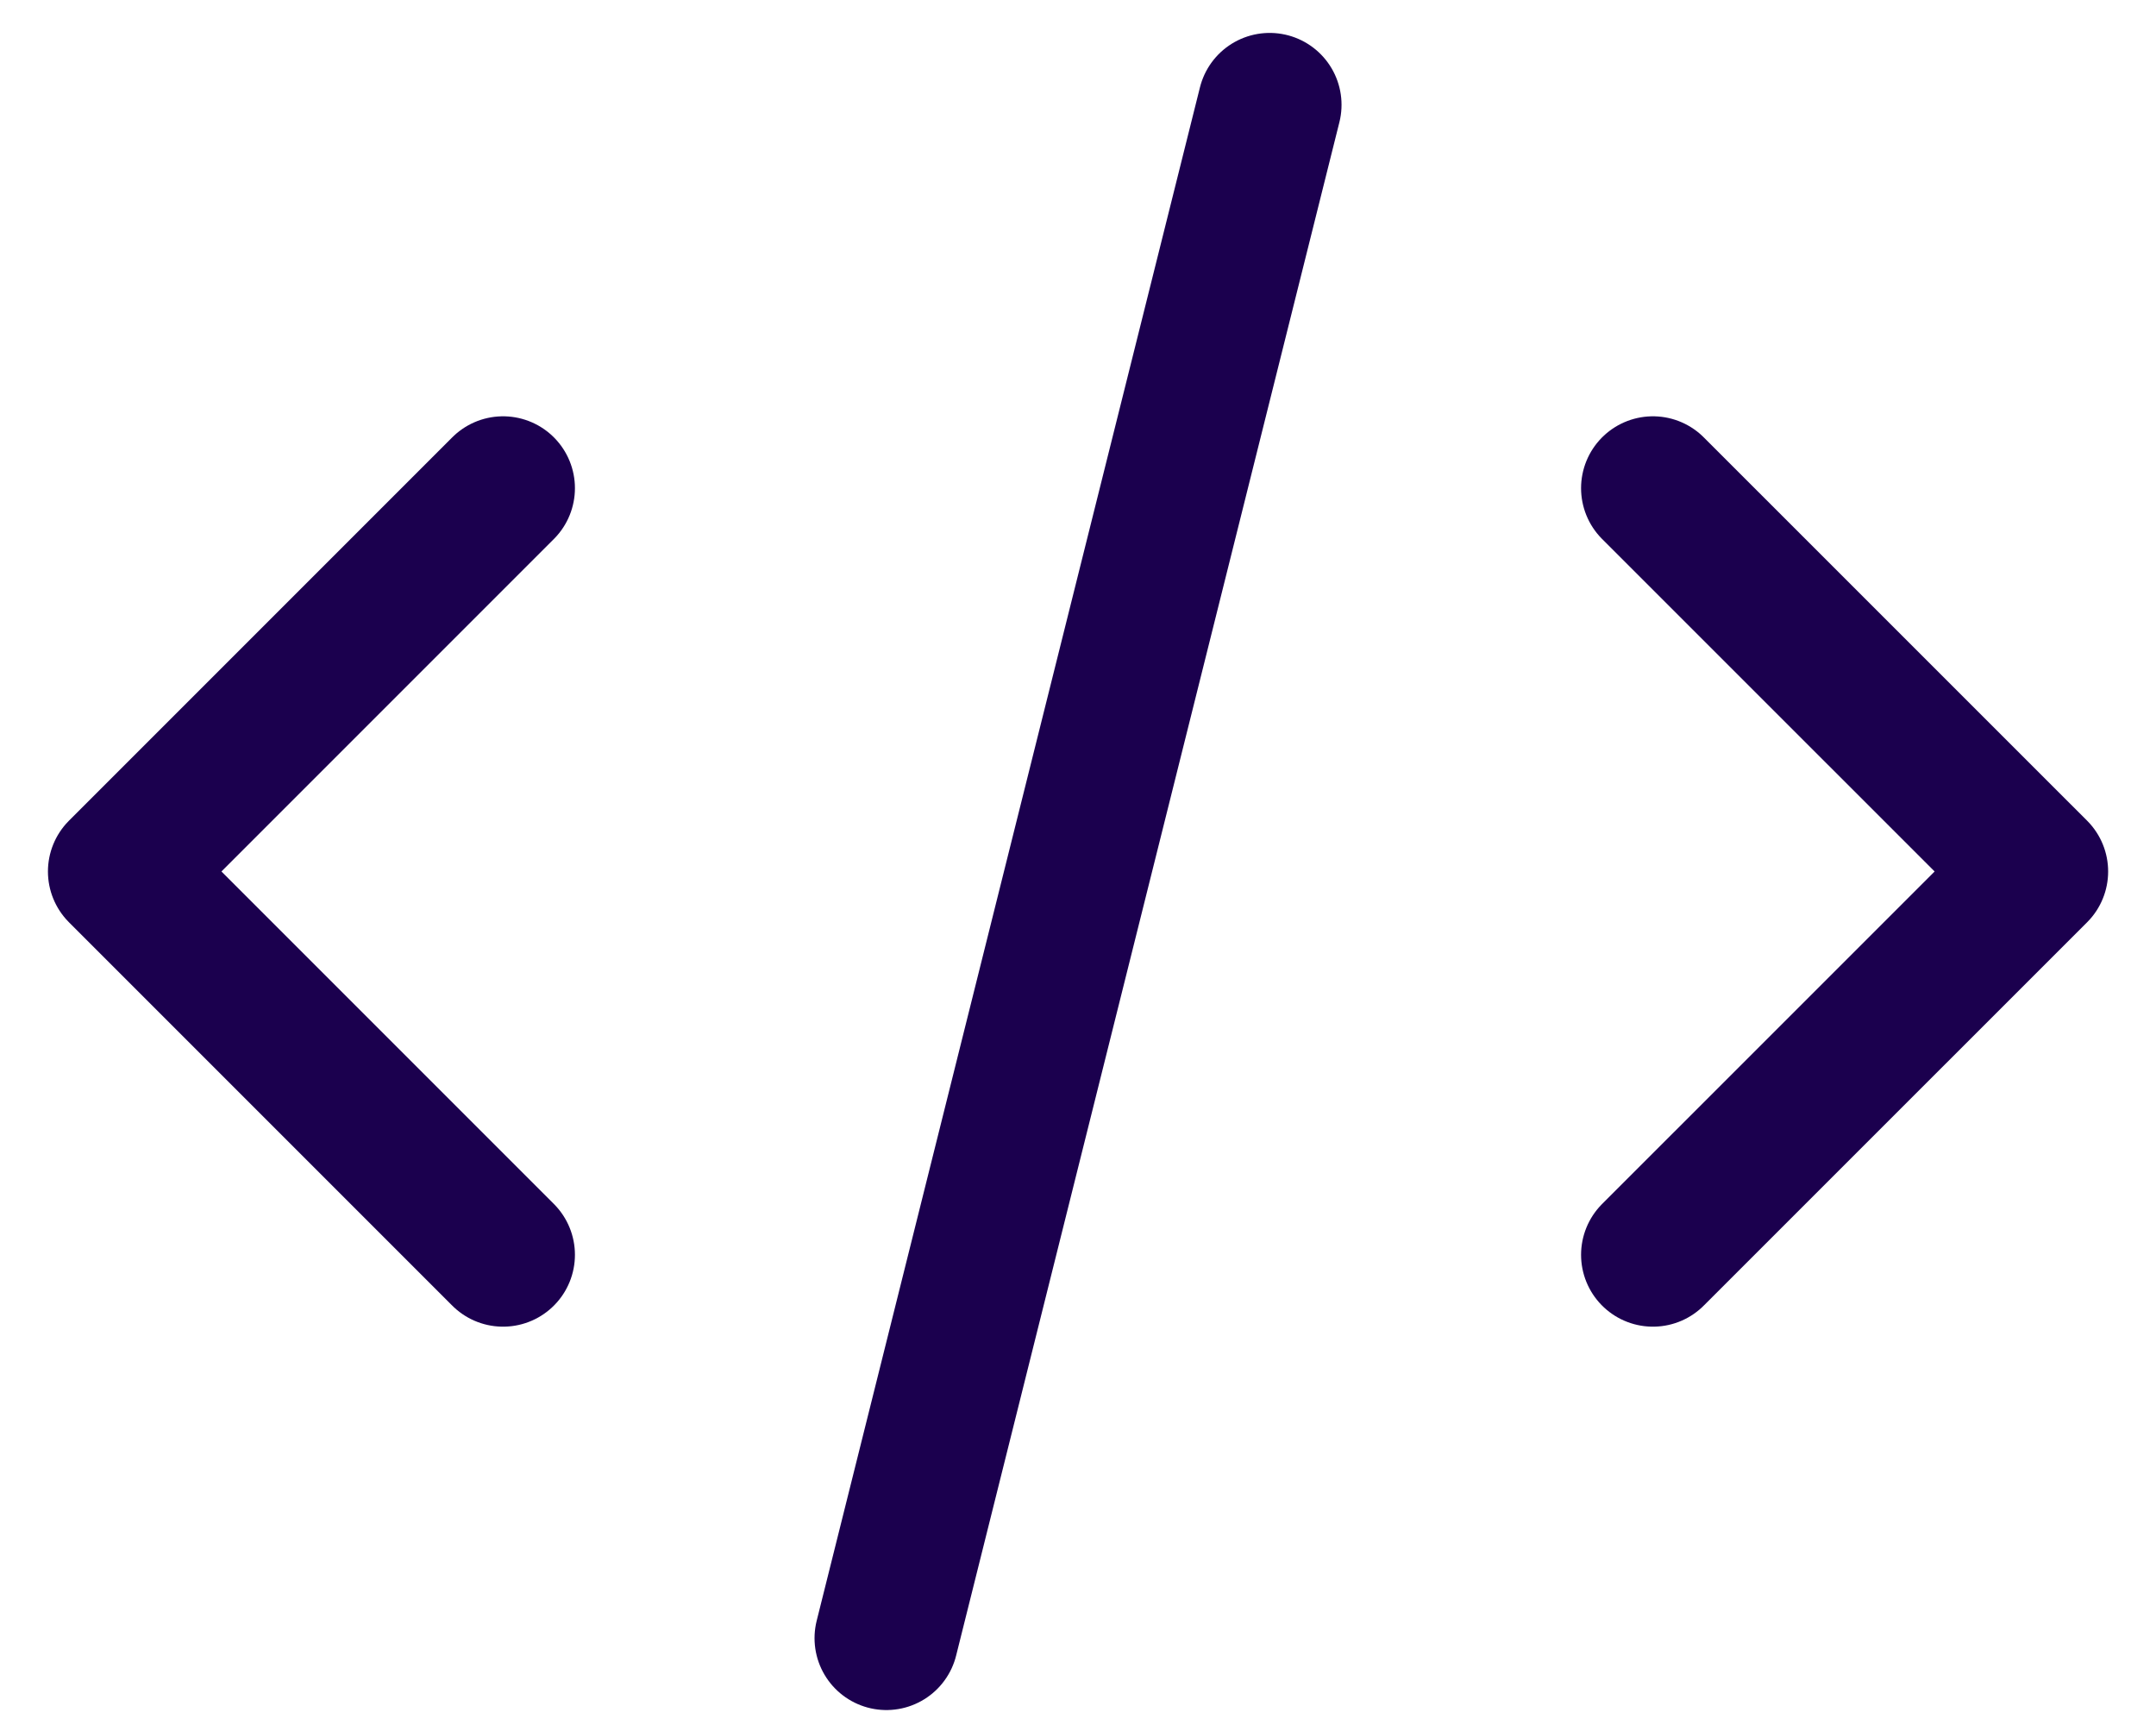
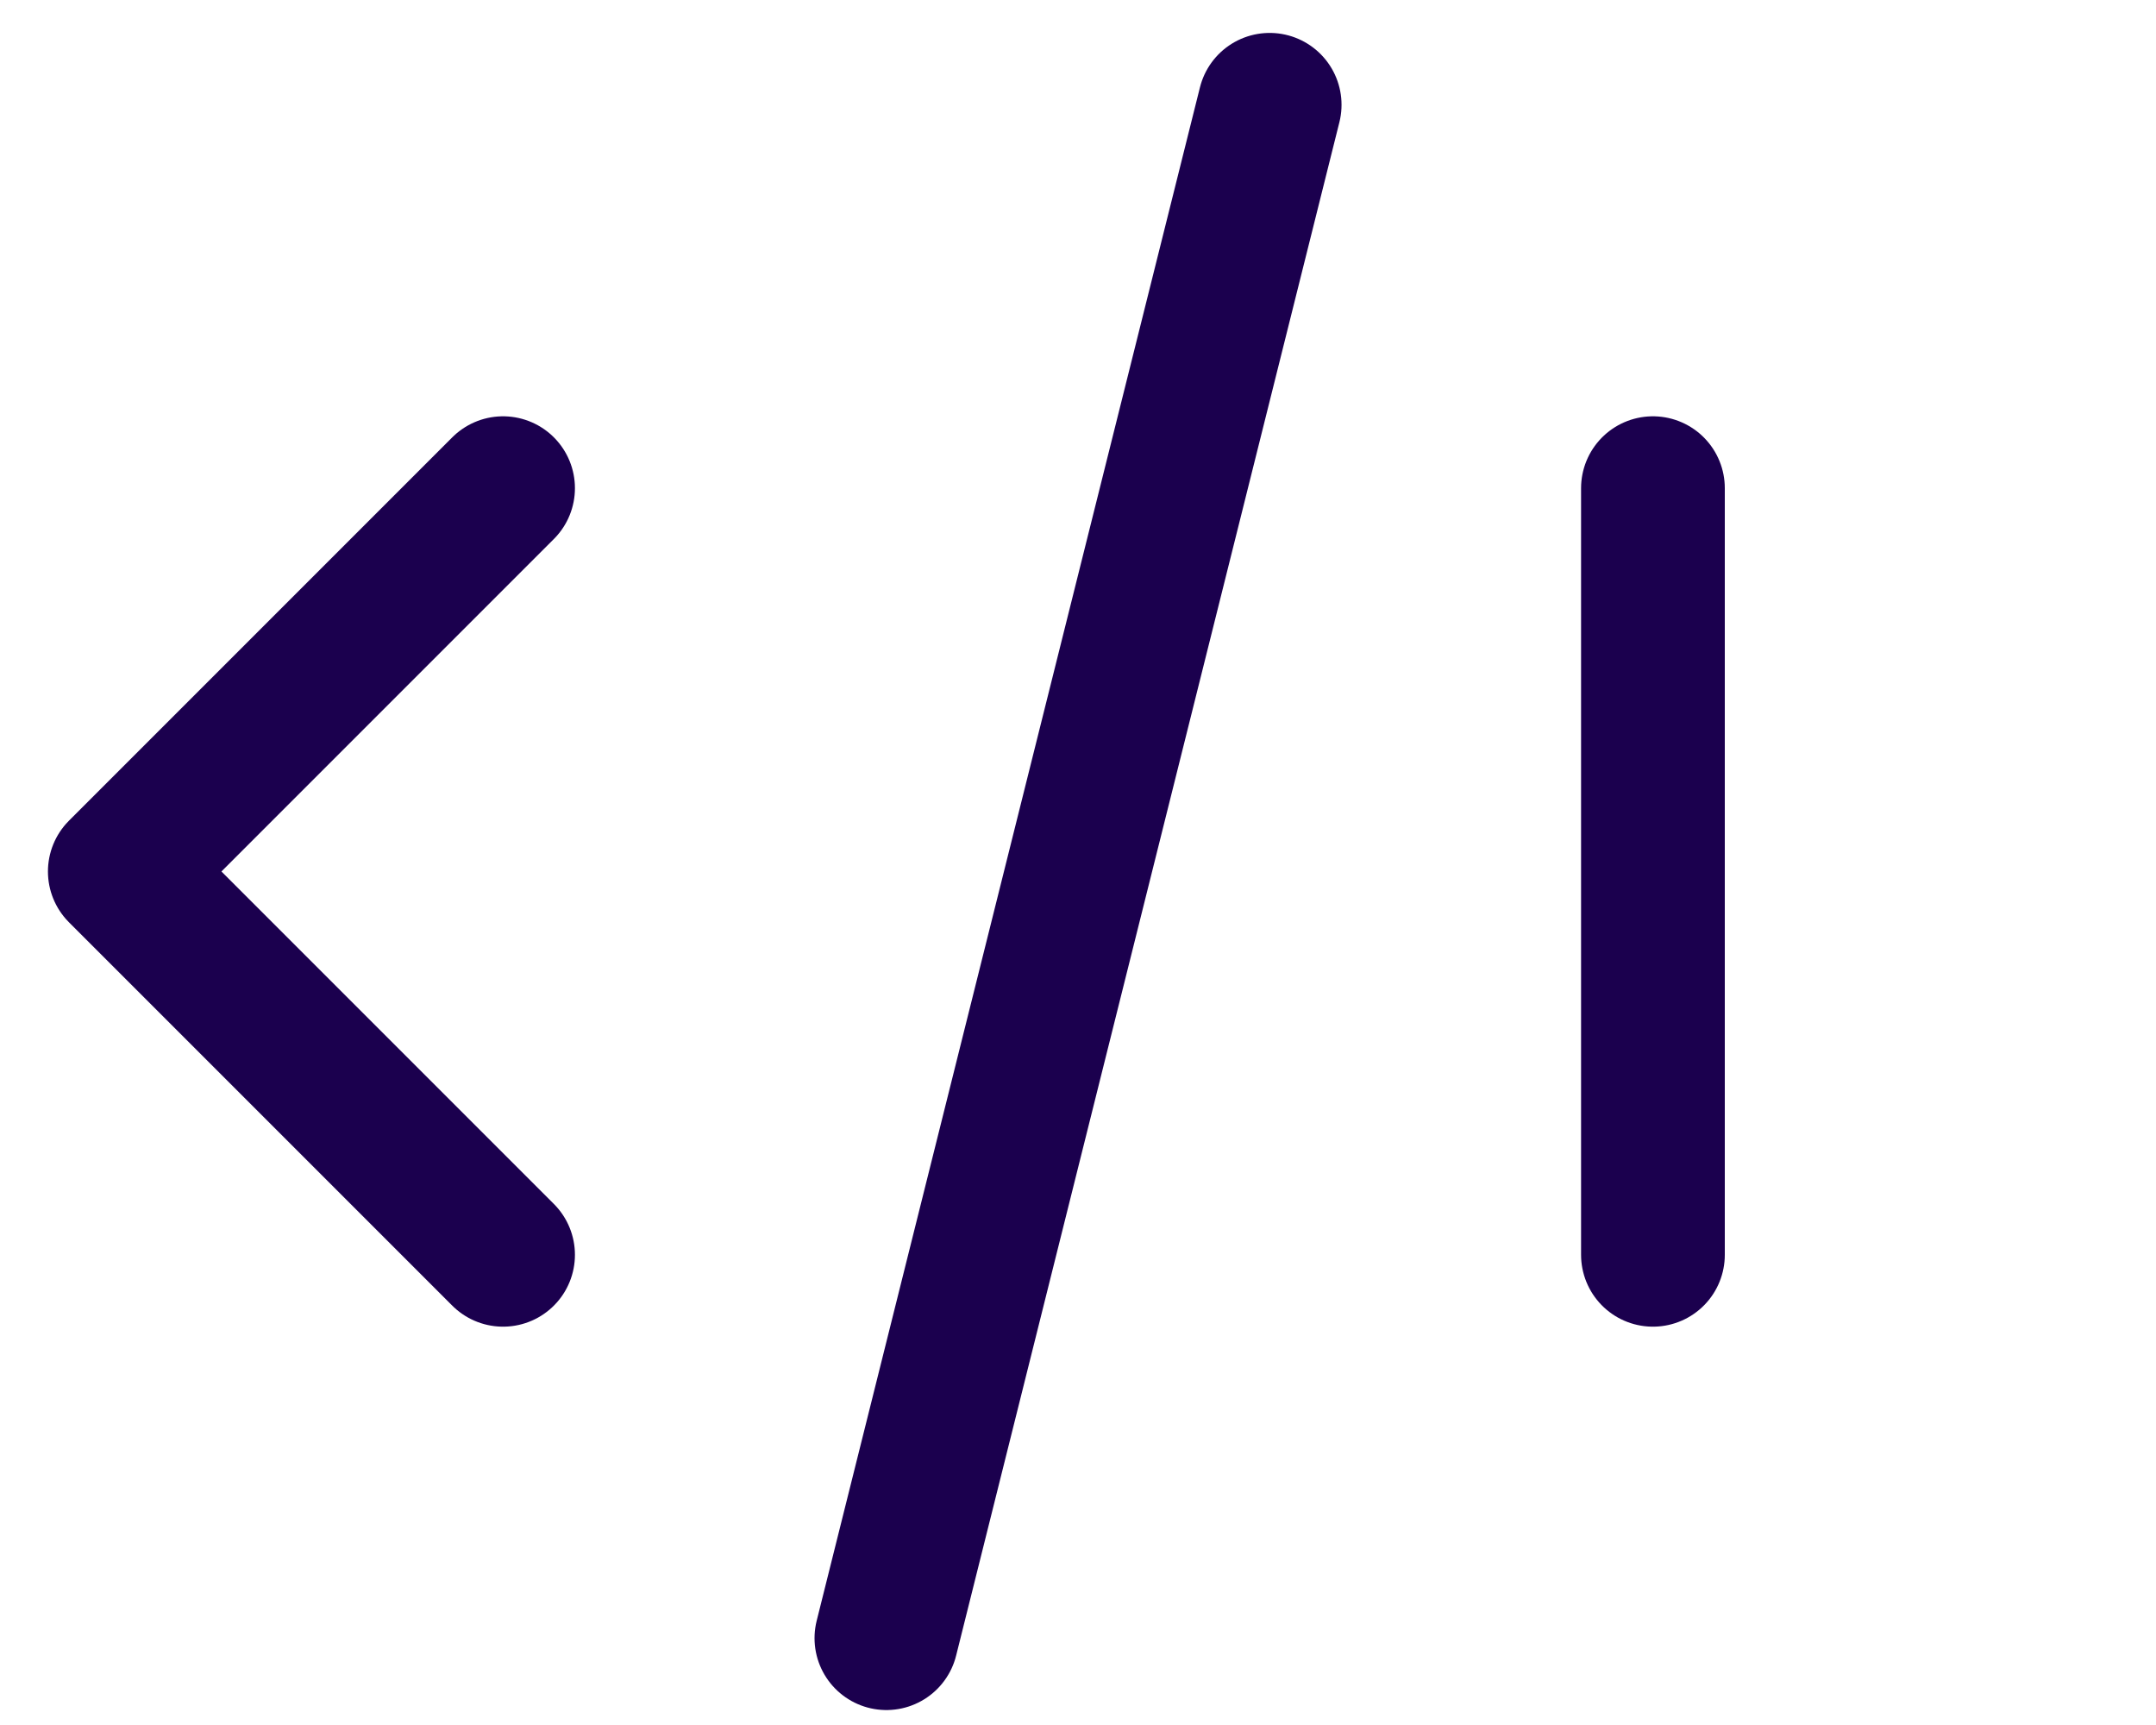
<svg xmlns="http://www.w3.org/2000/svg" width="30" height="24" viewBox="0 0 30 24" fill="none">
-   <path d="M12.334 22.792L17.667 1.458M23 6.792L28.334 12.125L23 17.458M7 17.458L1.667 12.125L7 6.792" stroke="#1B004E" stroke-width="2" stroke-linecap="round" stroke-linejoin="round" />
+   <path d="M12.334 22.792L17.667 1.458M23 6.792L23 17.458M7 17.458L1.667 12.125L7 6.792" stroke="#1B004E" stroke-width="2" stroke-linecap="round" stroke-linejoin="round" />
</svg>